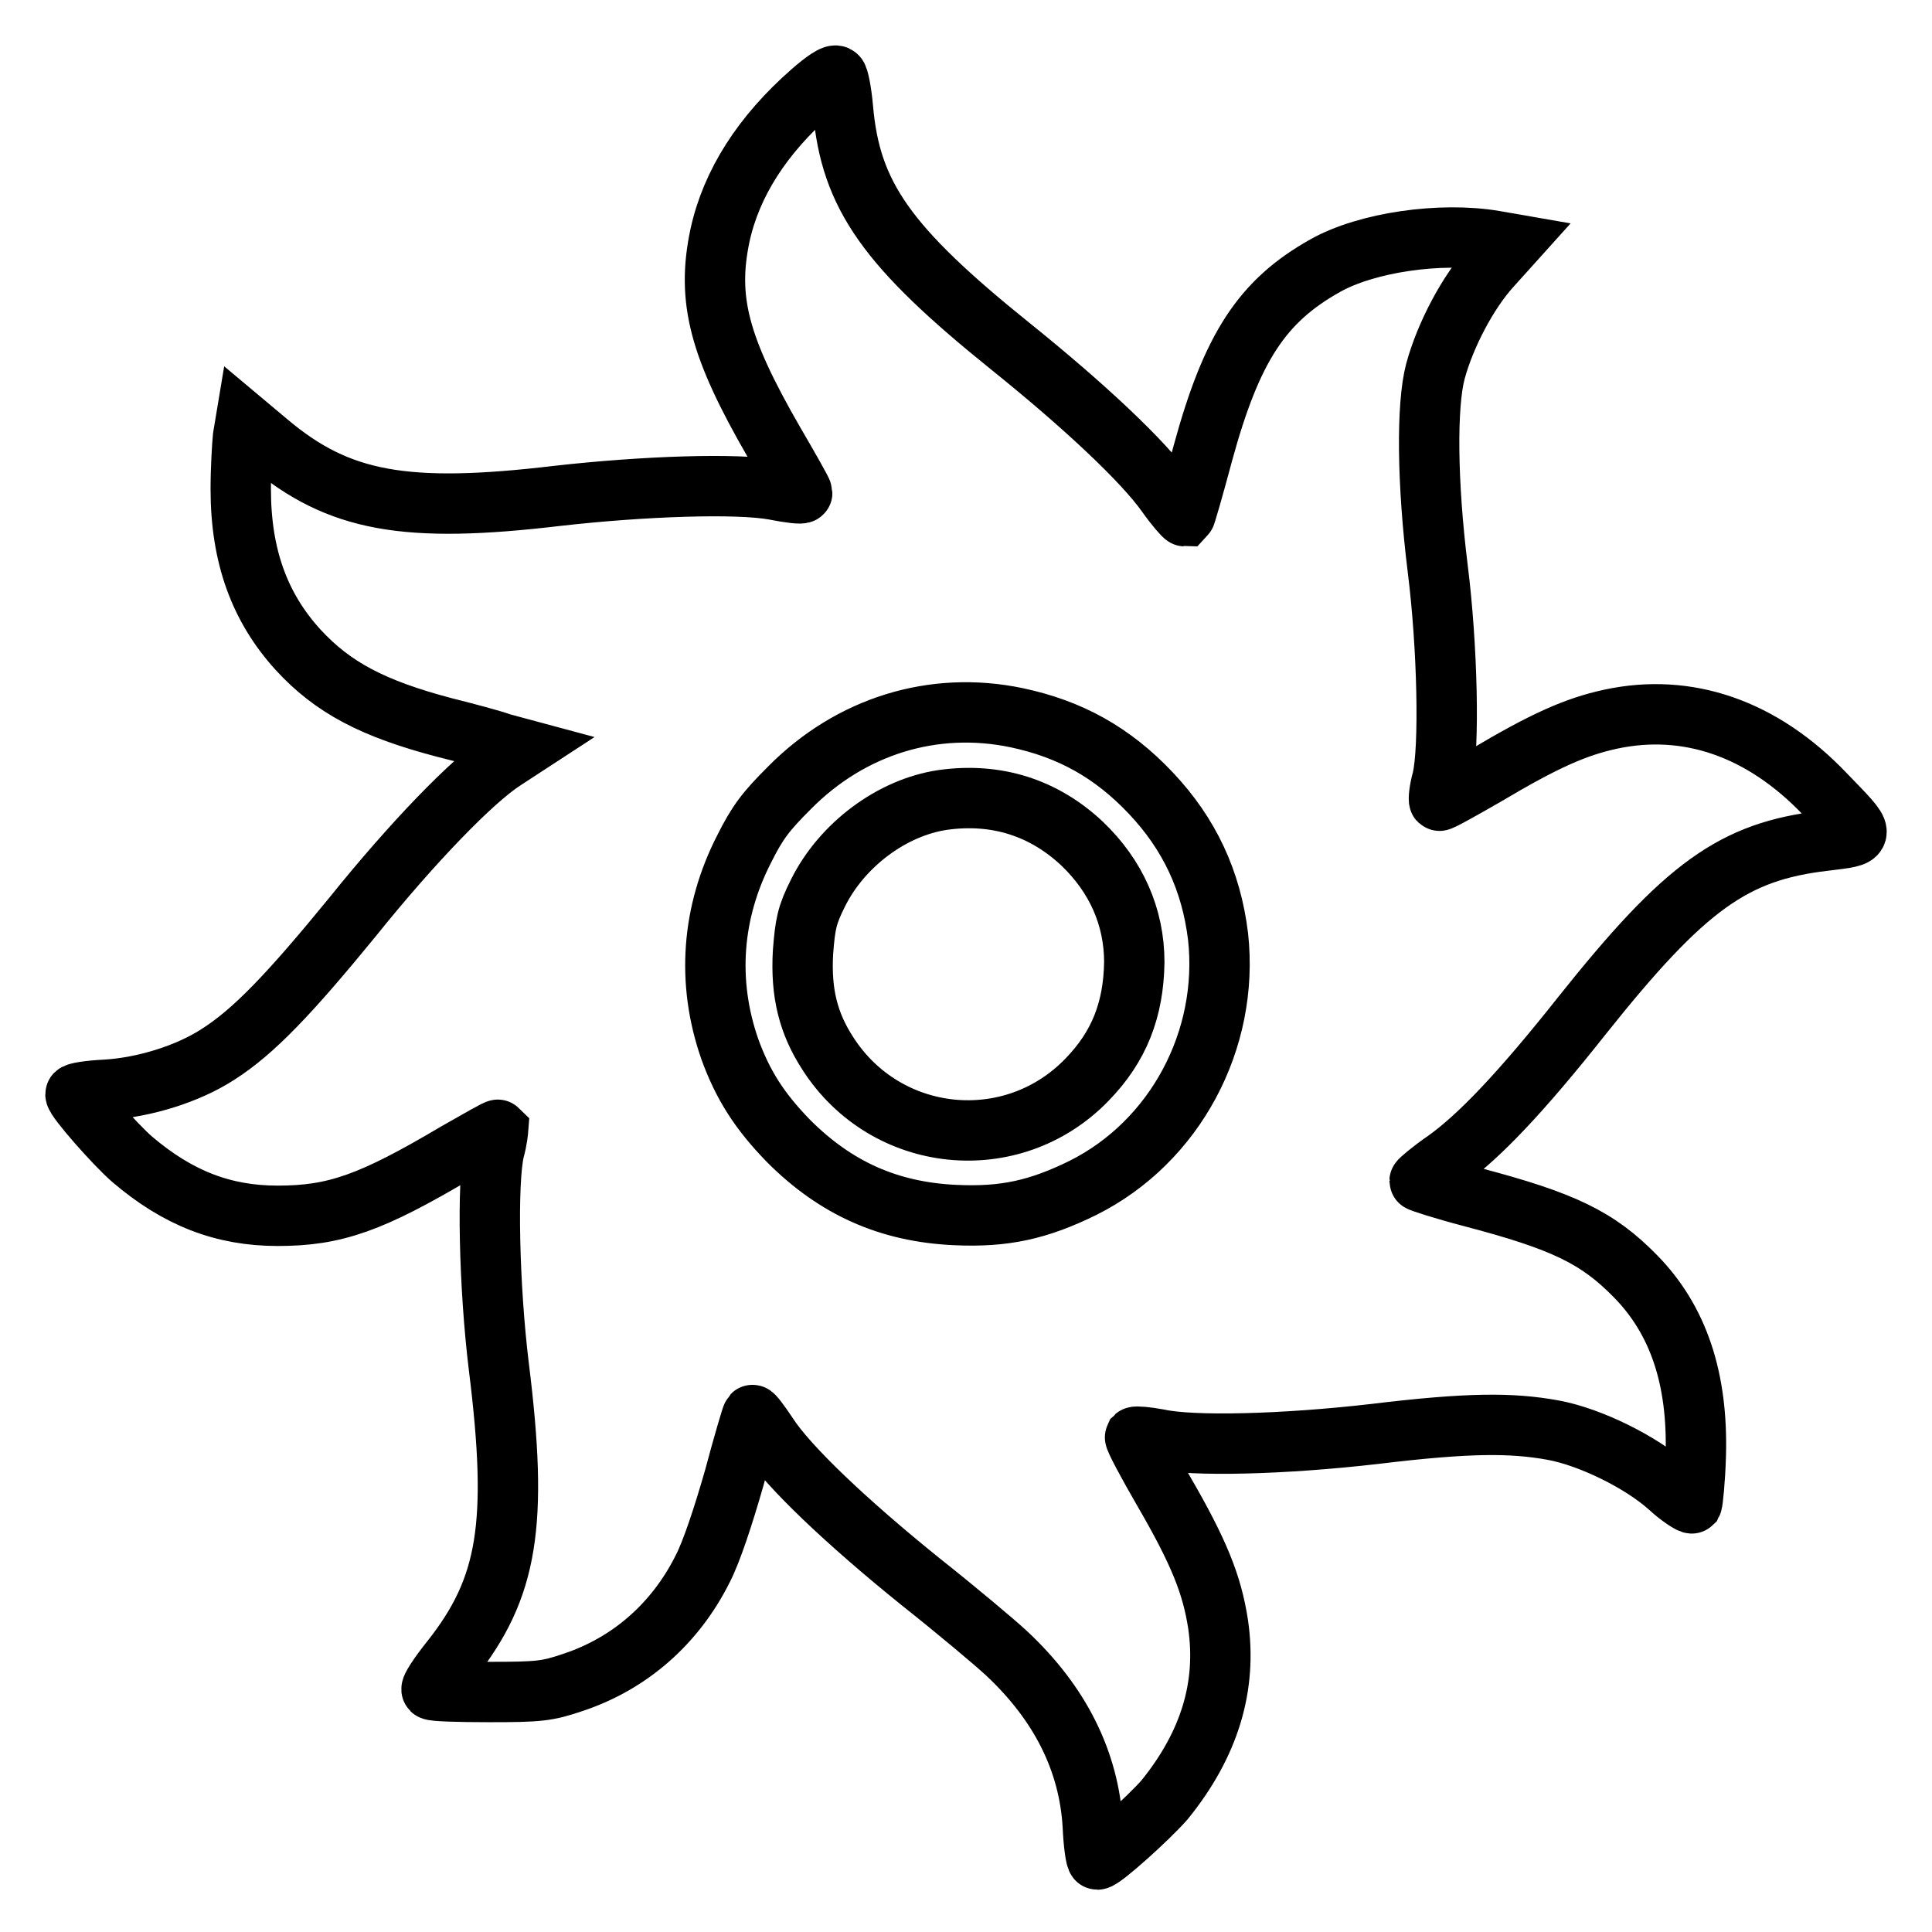
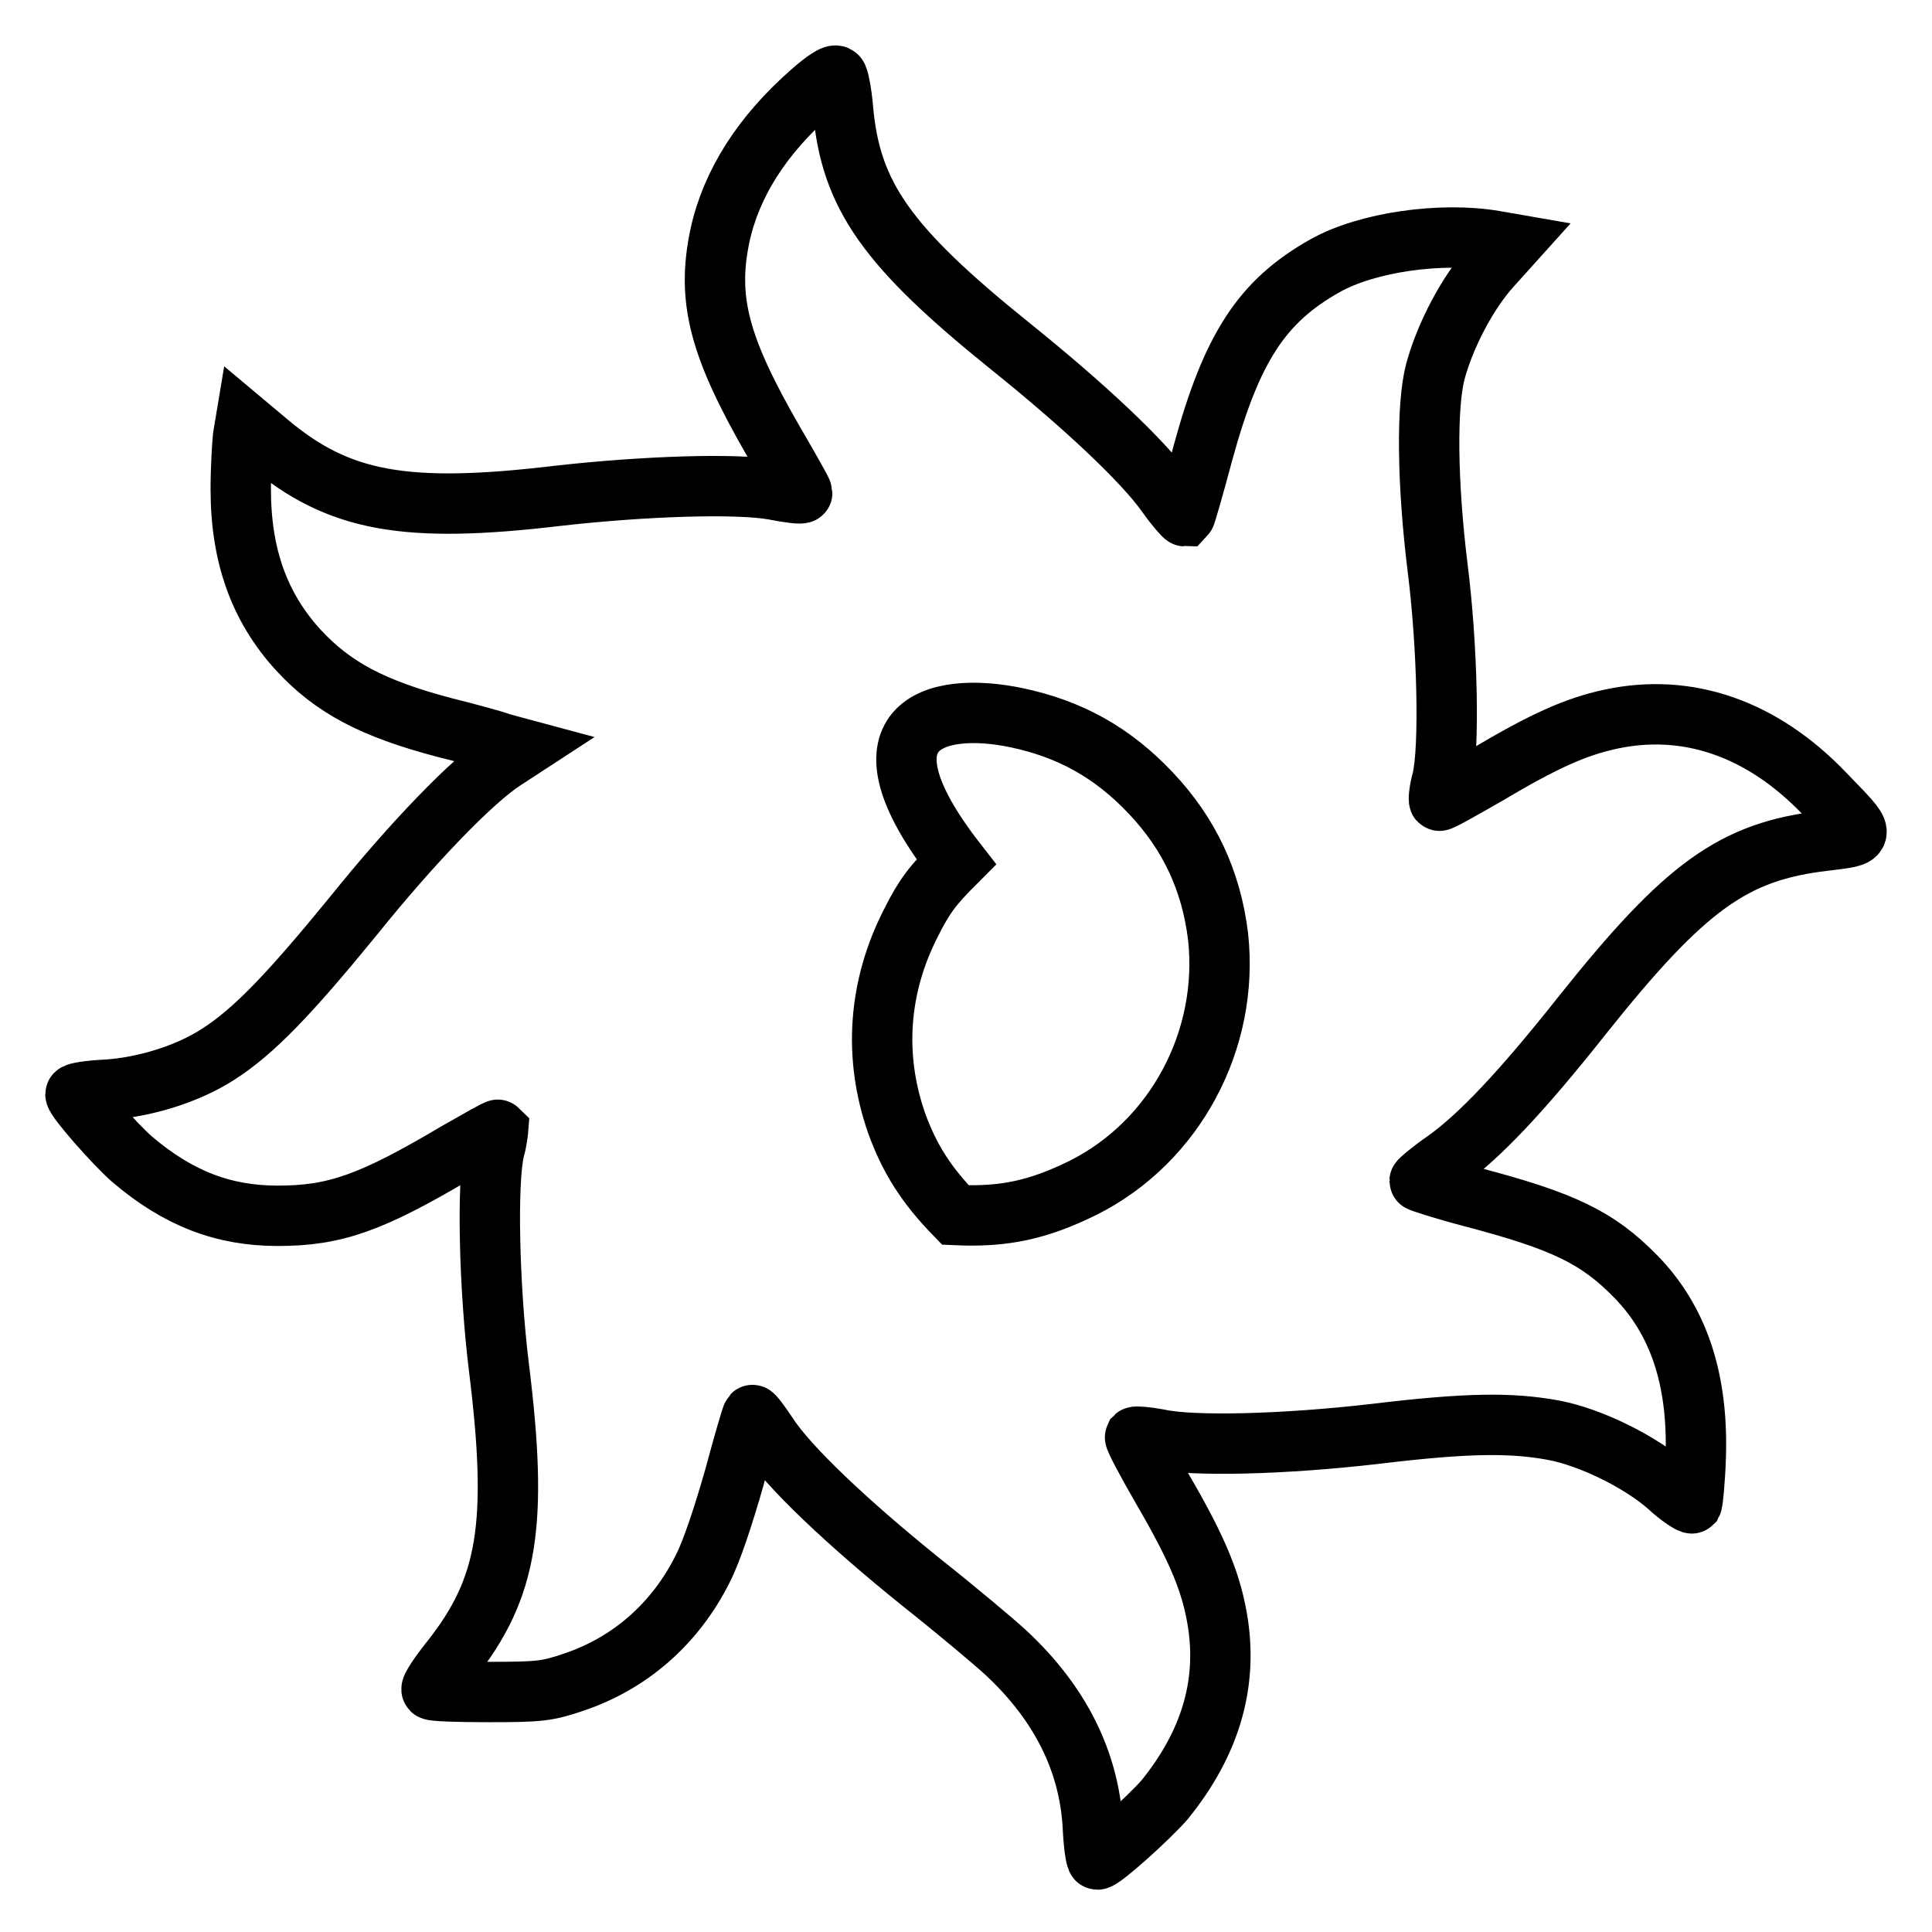
<svg xmlns="http://www.w3.org/2000/svg" version="1.1" x="0px" y="0px" viewBox="0 0 256 256" enable-background="new 0 0 256 256" xml:space="preserve">
  <g>
    <g>
      <g>
-         <path stroke-width="8" fill-opacity="0" stroke="#000000" d="M107.5,12.2c-6.5,5.7-10.6,12.1-12.1,19c-1.8,8.5-0.1,14.8,7.1,27.3c2.1,3.6,3.8,6.6,3.8,6.8c0,0.2-1.7,0-3.7-0.4c-4.9-0.9-17.2-0.5-28.7,0.8c-20.2,2.4-29,0.8-38.3-7l-3.1-2.6l-0.3,1.8c-0.1,1-0.3,4.1-0.3,6.9c0,8.9,2.5,15.7,7.6,21.3c4.6,5,9.9,7.8,19.4,10.3c2.8,0.7,6.2,1.6,7.6,2.1l2.6,0.7l-2.3,1.5c-4.2,2.7-12.2,11-20,20.7c-8.5,10.4-13.2,15.3-17.9,18.3c-4,2.6-9.8,4.4-14.9,4.7c-2.2,0.1-4,0.4-4,0.6c0,0.7,5.3,6.7,7.5,8.6c6.1,5.2,12.1,7.5,19.3,7.5c7.6,0,12.4-1.7,23.7-8.4c3-1.7,5.4-3.1,5.5-3c0,0-0.1,1.3-0.5,2.7c-1,4.2-0.7,18.1,0.6,28.7c2.6,20.9,1.2,29.3-6.3,38.8c-1.6,2-2.8,3.8-2.6,4c0.2,0.2,3.6,0.3,7.6,0.3c6.6,0,7.7-0.1,11.2-1.3c7.5-2.5,13.5-7.8,17.1-15c1.2-2.3,2.8-7.2,4.2-12.1c1.2-4.5,2.3-8.2,2.4-8.3c0.1-0.1,1,1.1,2,2.6c2.7,4.2,10.5,11.6,20.3,19.5c4.8,3.8,9.9,8.1,11.3,9.4c7.2,6.7,11,14.4,11.5,22.9c0.1,2.4,0.4,4.5,0.6,4.5c0.7,0,6.8-5.5,8.9-7.9c6-7.4,8.3-15.1,7.1-23.3c-0.8-5.2-2.5-9.5-7.2-17.6c-2.2-3.8-3.9-7-3.8-7.2c0.1-0.1,1.5,0,3.1,0.3c4.5,1,16.6,0.7,28.7-0.7c12.4-1.5,18.1-1.5,23.6-0.5c4.9,0.9,11.6,4.2,15.3,7.5c1.5,1.4,3,2.3,3.1,2.2c0.1-0.2,0.4-3,0.5-6.3c0.3-10.2-2.3-18-8-23.8c-5-5.1-9.5-7.3-21.7-10.5c-3.8-1-6.9-2-6.9-2.1c0-0.1,1.5-1.4,3.4-2.7c4.5-3.2,10.1-9.1,18.1-19.2c13.7-17.2,20.1-21.8,32.2-23.2c5.6-0.7,5.6-0.4,0-6.2c-8.3-8.7-18.2-12.1-28.4-9.9c-4.6,1-8.7,2.8-16.6,7.5c-3.3,1.9-6,3.4-6.1,3.3c-0.1-0.1,0-1.4,0.4-2.8c1-4.2,0.7-17.7-0.6-28c-1.4-11.3-1.5-21.6-0.3-26.1c1.3-4.8,4.3-10.5,7.4-13.9l2.7-3l-2.3-0.4c-7.1-1.2-16.9,0.2-22.4,3.3c-8.4,4.7-12.4,10.9-16.2,24.8c-1.2,4.5-2.3,8.3-2.4,8.4c-0.1,0-1.2-1.2-2.4-2.9c-3.1-4.4-11-11.8-20.7-19.6c-16.4-13.2-21.2-20-22.2-31.5c-0.2-2.3-0.6-4.2-0.8-4.3C110.6,9.7,109.1,10.8,107.5,12.2z M134.7,95.1c7.1,1.5,12.7,4.6,17.8,10c5.1,5.4,8,11.6,8.9,19c1.5,13.7-5.7,27.2-17.9,33.3c-5.9,2.9-10.4,3.9-16.9,3.6c-8.9-0.4-15.9-3.6-22.1-9.8c-3.9-4-6.1-7.5-7.8-12.2c-3.1-8.9-2.4-18.1,1.9-26.5c1.8-3.6,2.9-5,6-8.1C112.7,96.2,123.7,92.8,134.7,95.1z" />
-         <path stroke-width="8" fill-opacity="0" stroke="#000000" d="M124.9,106c-6.7,1-13.3,5.9-16.5,12.3c-1.5,3-1.7,4.1-2,7.9c-0.3,5.4,0.7,9.4,3.3,13.4c7.7,12,24.4,13.7,34.3,3.5c4.3-4.4,6.2-9.3,6.3-15.6c0-6-2.4-11.4-6.9-15.7C138.3,107,132,105,124.9,106z" />
+         <path stroke-width="8" fill-opacity="0" stroke="#000000" d="M107.5,12.2c-6.5,5.7-10.6,12.1-12.1,19c-1.8,8.5-0.1,14.8,7.1,27.3c2.1,3.6,3.8,6.6,3.8,6.8c0,0.2-1.7,0-3.7-0.4c-4.9-0.9-17.2-0.5-28.7,0.8c-20.2,2.4-29,0.8-38.3-7l-3.1-2.6l-0.3,1.8c-0.1,1-0.3,4.1-0.3,6.9c0,8.9,2.5,15.7,7.6,21.3c4.6,5,9.9,7.8,19.4,10.3c2.8,0.7,6.2,1.6,7.6,2.1l2.6,0.7l-2.3,1.5c-4.2,2.7-12.2,11-20,20.7c-8.5,10.4-13.2,15.3-17.9,18.3c-4,2.6-9.8,4.4-14.9,4.7c-2.2,0.1-4,0.4-4,0.6c0,0.7,5.3,6.7,7.5,8.6c6.1,5.2,12.1,7.5,19.3,7.5c7.6,0,12.4-1.7,23.7-8.4c3-1.7,5.4-3.1,5.5-3c0,0-0.1,1.3-0.5,2.7c-1,4.2-0.7,18.1,0.6,28.7c2.6,20.9,1.2,29.3-6.3,38.8c-1.6,2-2.8,3.8-2.6,4c0.2,0.2,3.6,0.3,7.6,0.3c6.6,0,7.7-0.1,11.2-1.3c7.5-2.5,13.5-7.8,17.1-15c1.2-2.3,2.8-7.2,4.2-12.1c1.2-4.5,2.3-8.2,2.4-8.3c0.1-0.1,1,1.1,2,2.6c2.7,4.2,10.5,11.6,20.3,19.5c4.8,3.8,9.9,8.1,11.3,9.4c7.2,6.7,11,14.4,11.5,22.9c0.1,2.4,0.4,4.5,0.6,4.5c0.7,0,6.8-5.5,8.9-7.9c6-7.4,8.3-15.1,7.1-23.3c-0.8-5.2-2.5-9.5-7.2-17.6c-2.2-3.8-3.9-7-3.8-7.2c0.1-0.1,1.5,0,3.1,0.3c4.5,1,16.6,0.7,28.7-0.7c12.4-1.5,18.1-1.5,23.6-0.5c4.9,0.9,11.6,4.2,15.3,7.5c1.5,1.4,3,2.3,3.1,2.2c0.1-0.2,0.4-3,0.5-6.3c0.3-10.2-2.3-18-8-23.8c-5-5.1-9.5-7.3-21.7-10.5c-3.8-1-6.9-2-6.9-2.1c0-0.1,1.5-1.4,3.4-2.7c4.5-3.2,10.1-9.1,18.1-19.2c13.7-17.2,20.1-21.8,32.2-23.2c5.6-0.7,5.6-0.4,0-6.2c-8.3-8.7-18.2-12.1-28.4-9.9c-4.6,1-8.7,2.8-16.6,7.5c-3.3,1.9-6,3.4-6.1,3.3c-0.1-0.1,0-1.4,0.4-2.8c1-4.2,0.7-17.7-0.6-28c-1.4-11.3-1.5-21.6-0.3-26.1c1.3-4.8,4.3-10.5,7.4-13.9l2.7-3l-2.3-0.4c-7.1-1.2-16.9,0.2-22.4,3.3c-8.4,4.7-12.4,10.9-16.2,24.8c-1.2,4.5-2.3,8.3-2.4,8.4c-0.1,0-1.2-1.2-2.4-2.9c-3.1-4.4-11-11.8-20.7-19.6c-16.4-13.2-21.2-20-22.2-31.5c-0.2-2.3-0.6-4.2-0.8-4.3C110.6,9.7,109.1,10.8,107.5,12.2z M134.7,95.1c7.1,1.5,12.7,4.6,17.8,10c5.1,5.4,8,11.6,8.9,19c1.5,13.7-5.7,27.2-17.9,33.3c-5.9,2.9-10.4,3.9-16.9,3.6c-3.9-4-6.1-7.5-7.8-12.2c-3.1-8.9-2.4-18.1,1.9-26.5c1.8-3.6,2.9-5,6-8.1C112.7,96.2,123.7,92.8,134.7,95.1z" />
      </g>
    </g>
  </g>
</svg>